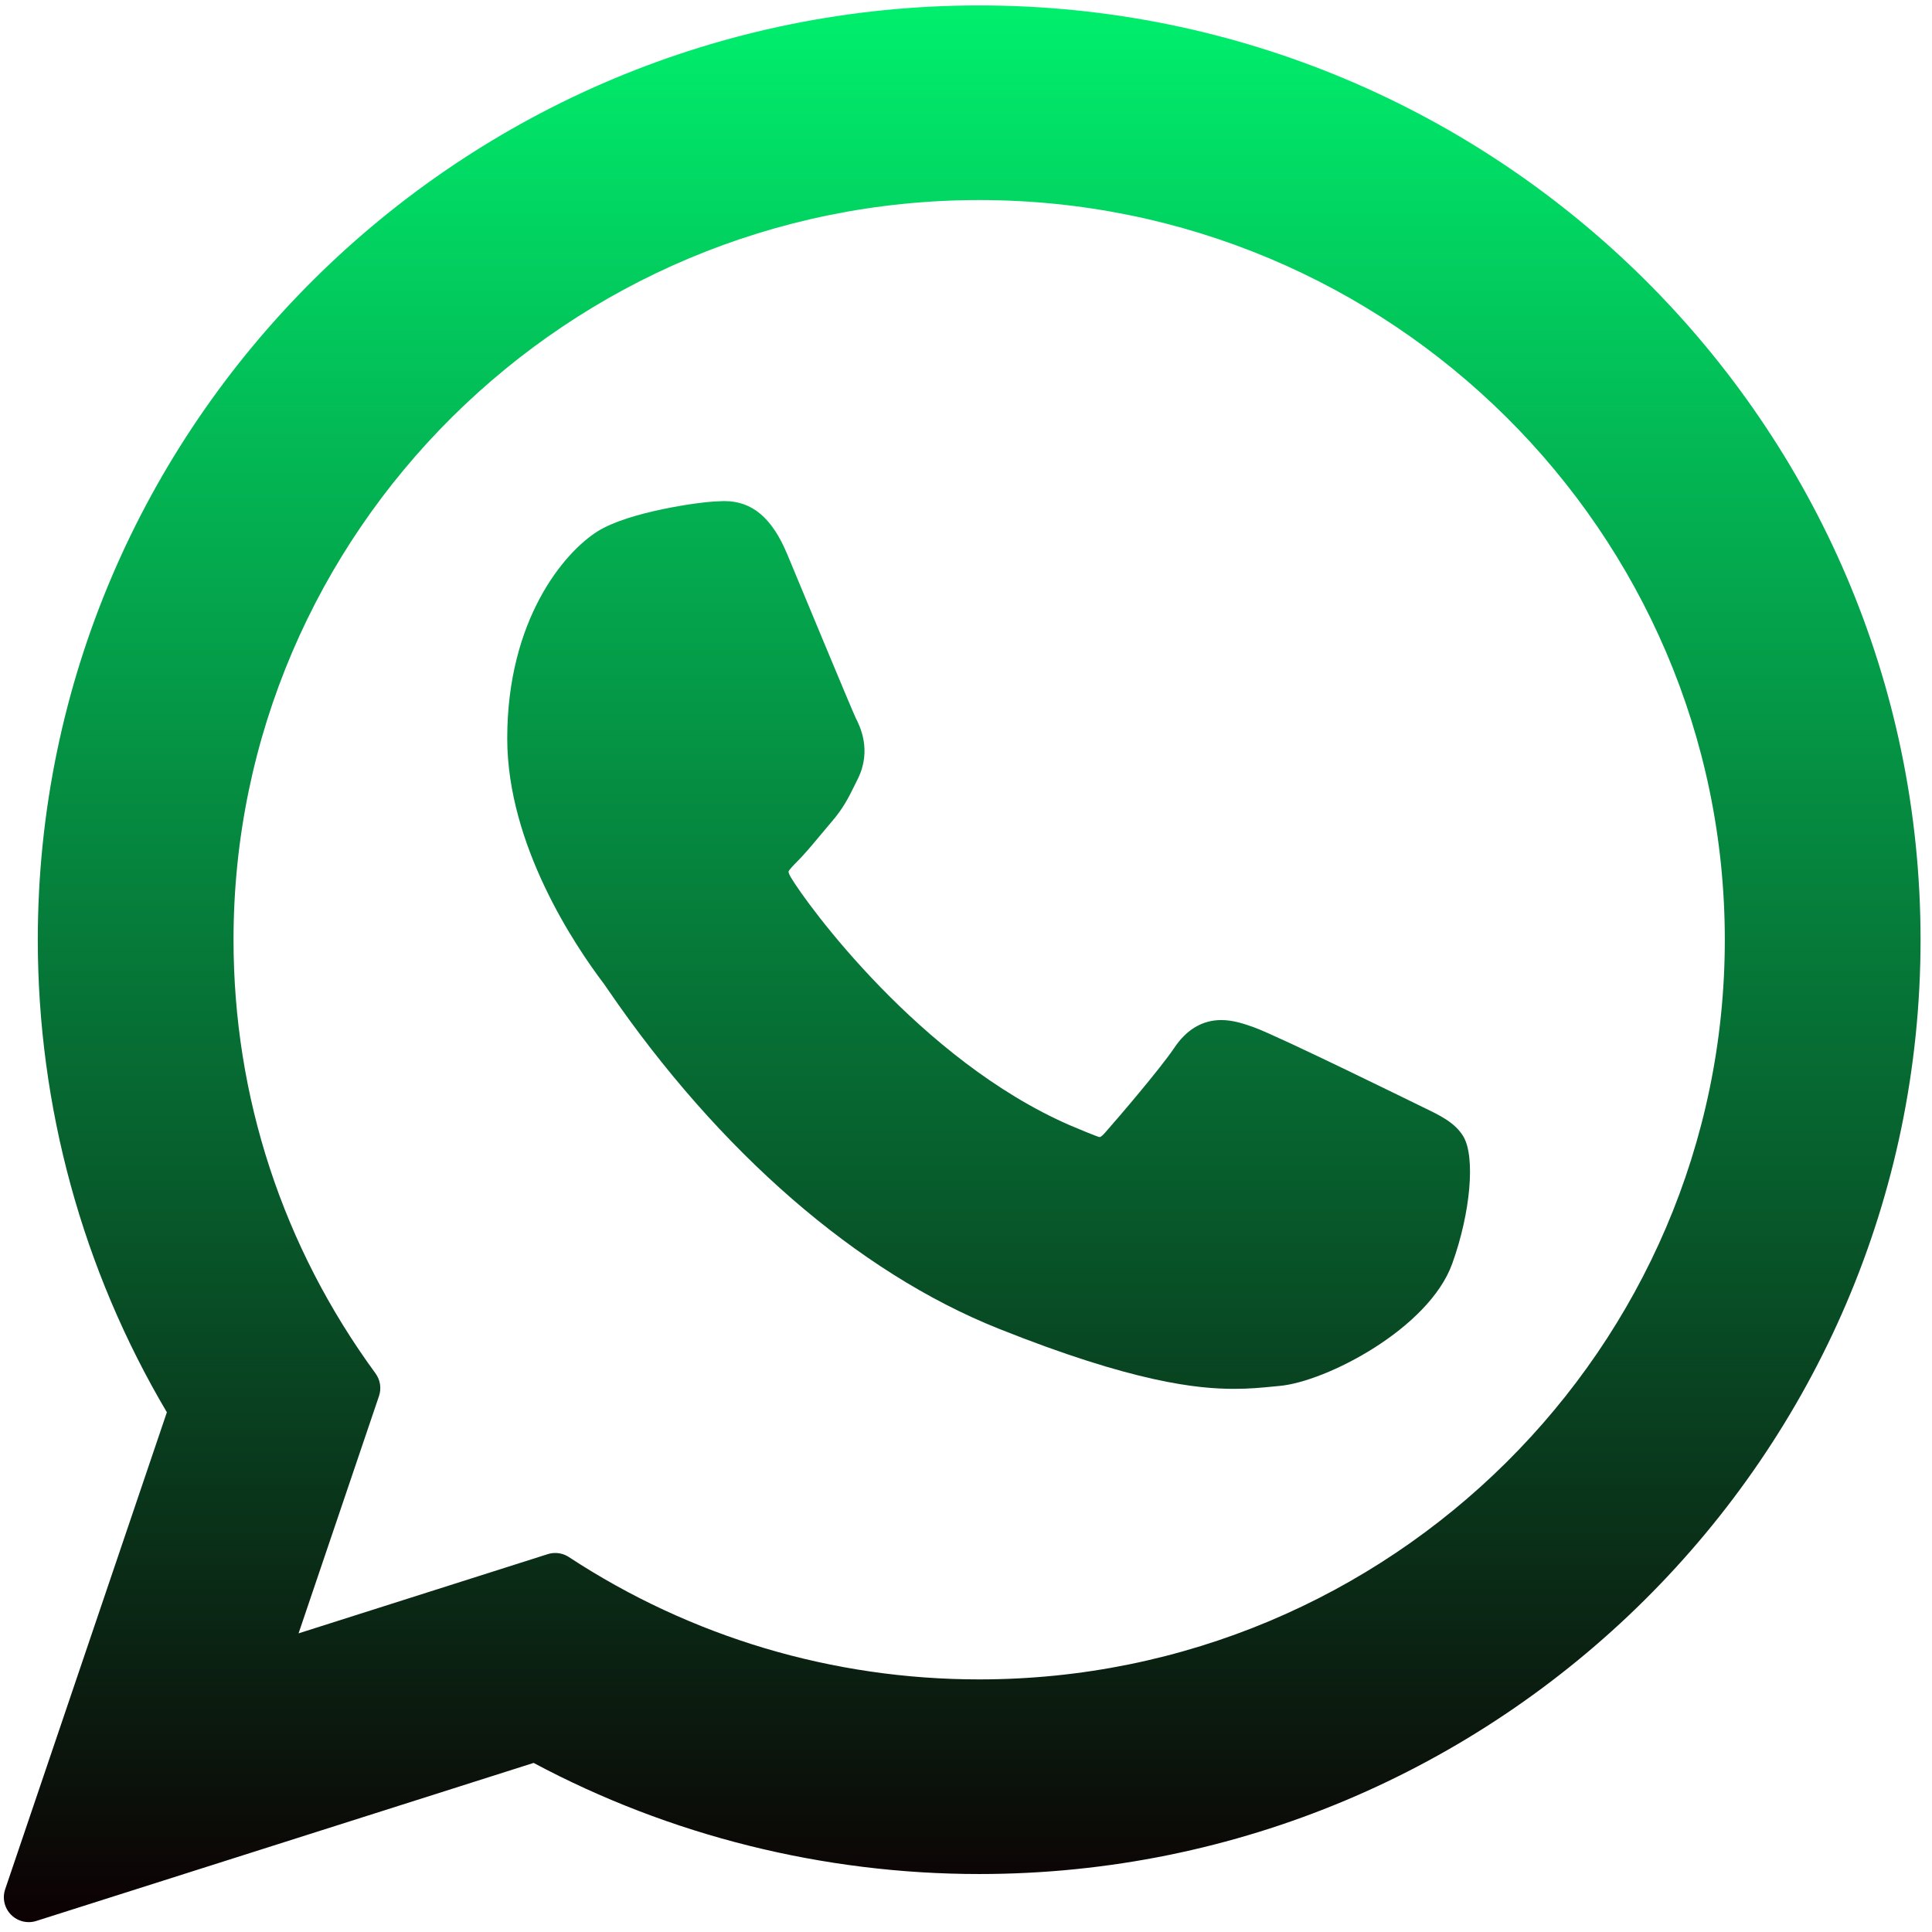
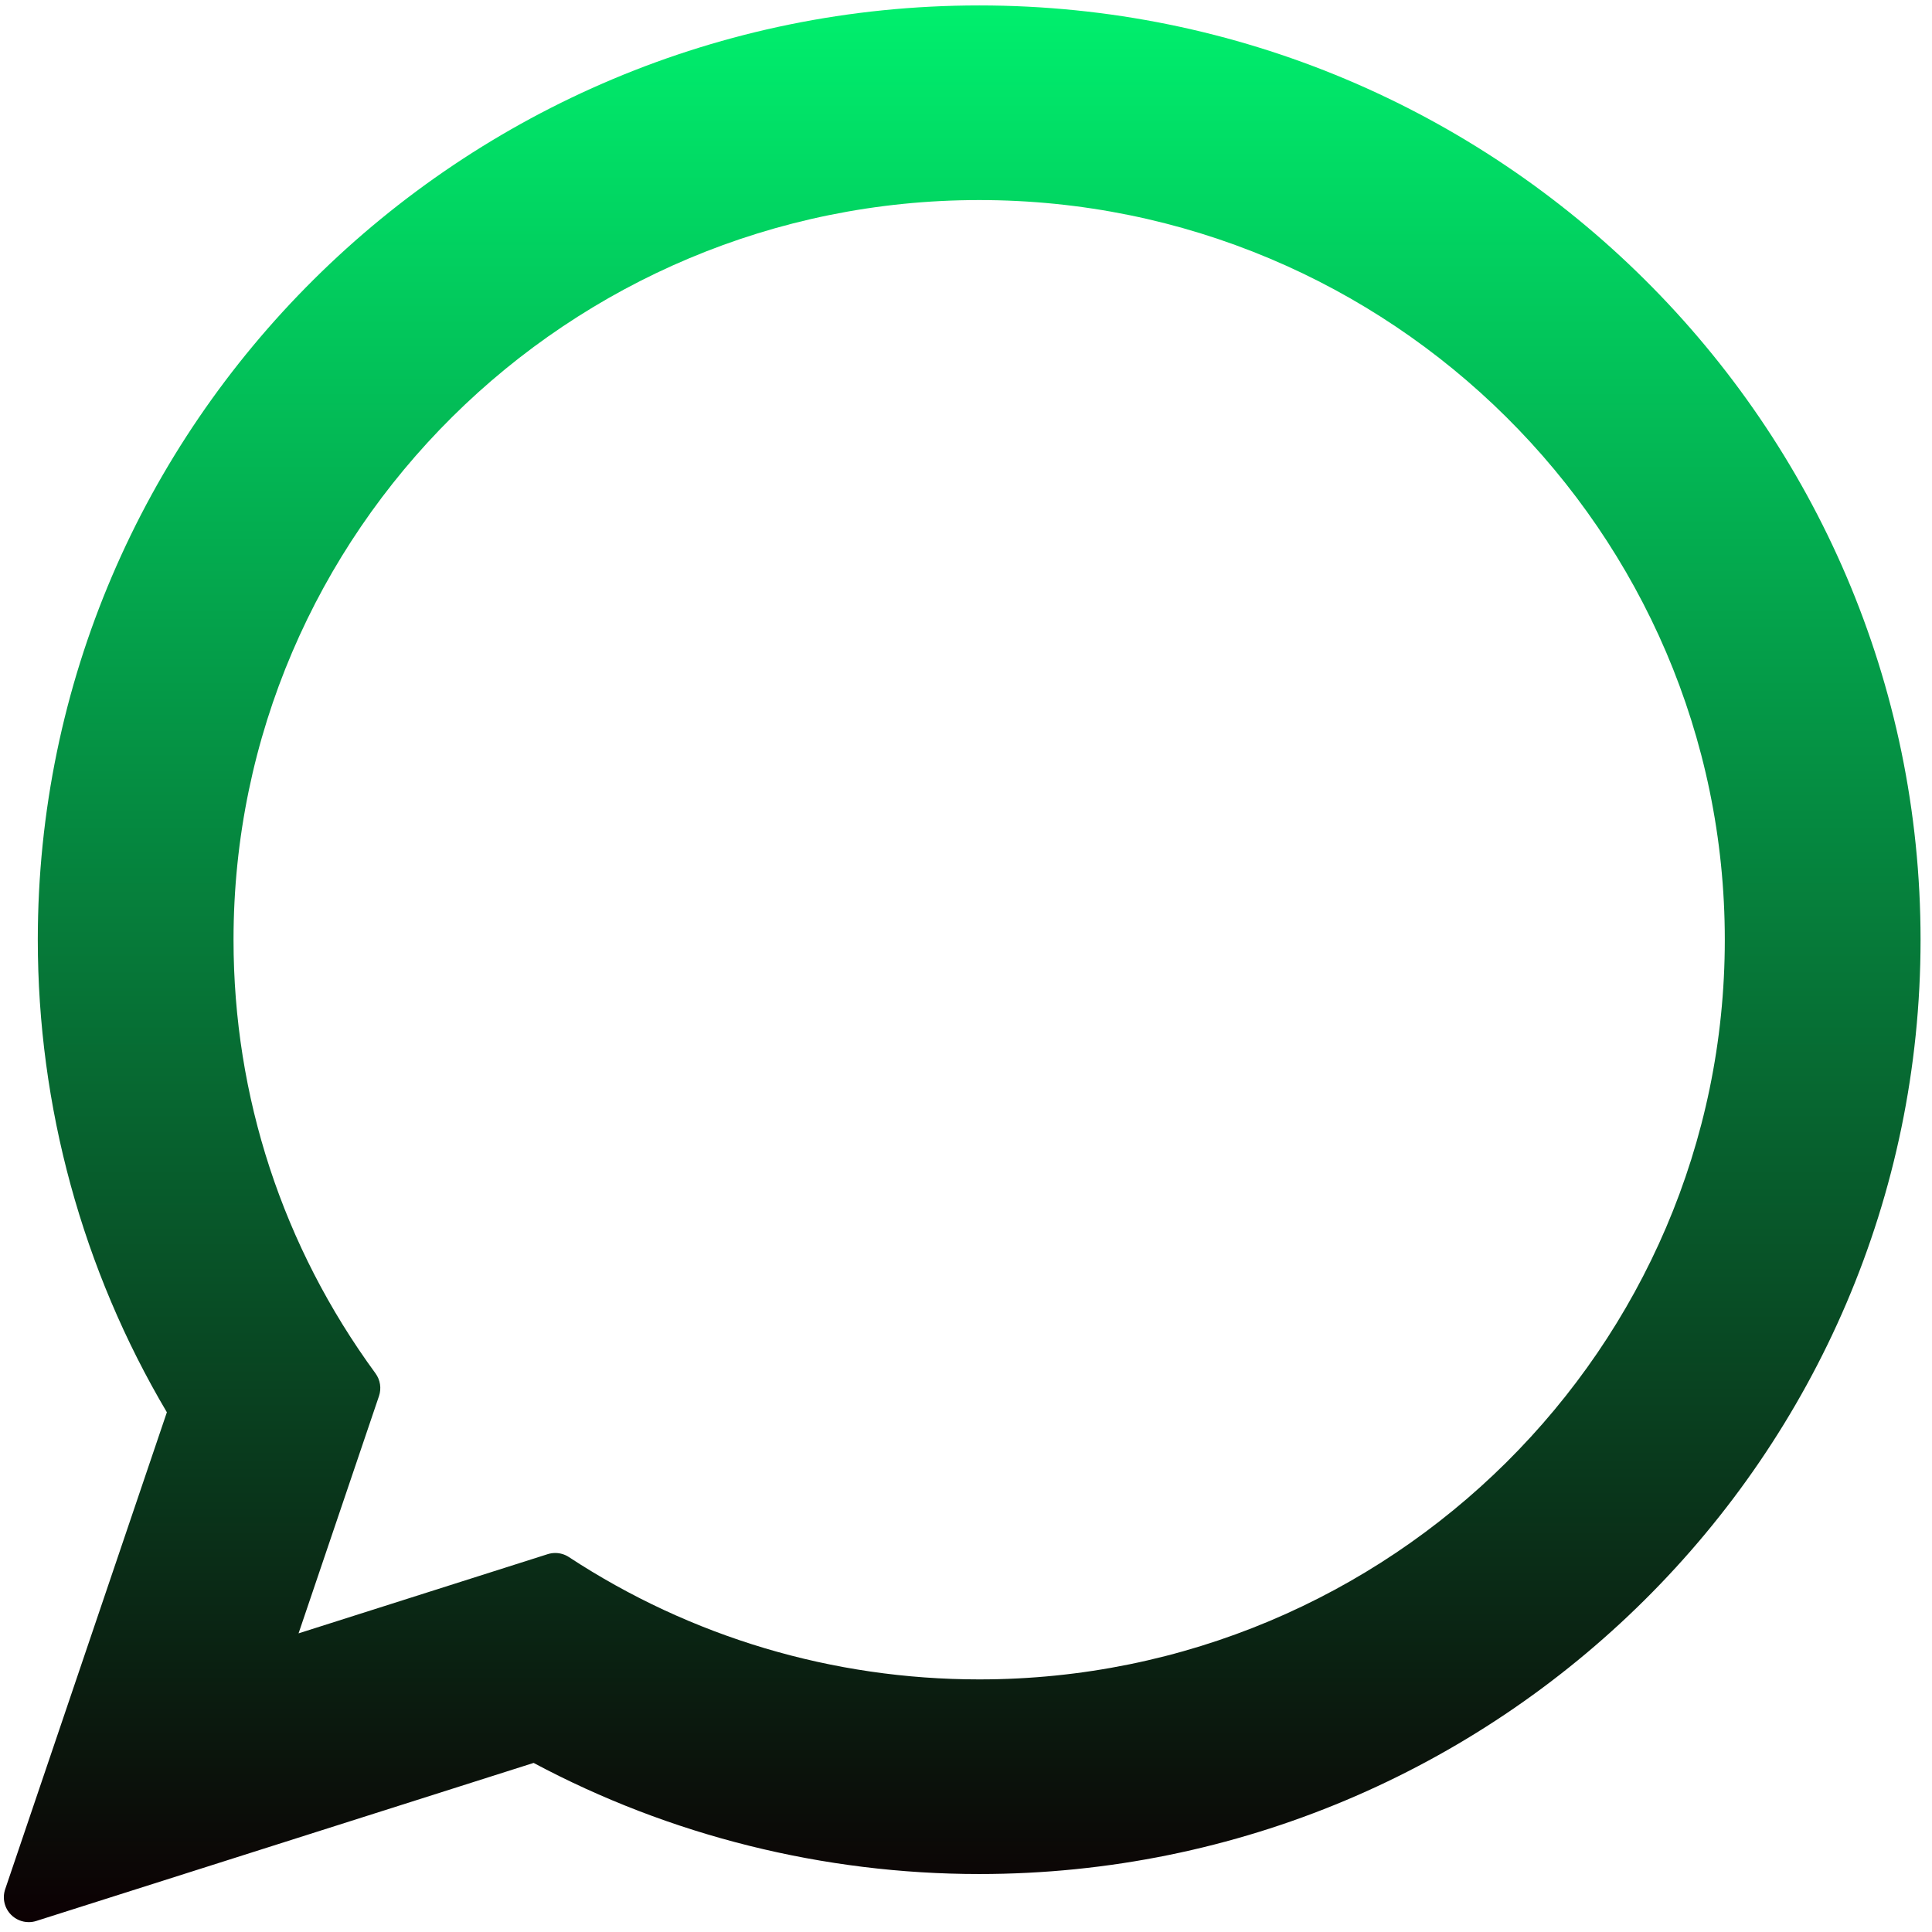
<svg xmlns="http://www.w3.org/2000/svg" width="165" height="165" viewBox="0 0 165 165" fill="none">
-   <path d="M121.454 94.524C121.135 94.371 109.201 88.495 107.081 87.732C106.215 87.421 105.288 87.117 104.301 87.117C102.69 87.117 101.336 87.92 100.282 89.498C99.09 91.27 95.481 95.488 94.366 96.748C94.22 96.914 94.022 97.113 93.902 97.113C93.796 97.113 91.949 96.353 91.39 96.11C78.588 90.549 68.871 77.177 67.539 74.922C67.349 74.597 67.341 74.45 67.339 74.45C67.386 74.278 67.816 73.847 68.038 73.624C68.688 72.981 69.392 72.133 70.074 71.313C70.397 70.925 70.72 70.536 71.037 70.169C72.025 69.019 72.466 68.126 72.976 67.092L73.243 66.555C74.489 64.079 73.425 61.991 73.081 61.316C72.799 60.752 67.76 48.591 67.224 47.313C65.936 44.23 64.234 42.795 61.868 42.795C61.648 42.795 61.868 42.795 60.947 42.833C59.827 42.881 53.723 43.684 51.024 45.386C48.162 47.19 43.32 52.941 43.32 63.056C43.32 72.16 49.097 80.755 51.578 84.025C51.639 84.107 51.752 84.274 51.917 84.515C61.416 98.387 73.257 108.668 85.262 113.463C96.819 118.08 102.291 118.613 105.402 118.613H105.403C106.71 118.613 107.757 118.511 108.68 118.42L109.266 118.364C113.258 118.01 122.032 113.464 124.027 107.918C125.599 103.55 126.014 98.777 124.968 97.045C124.252 95.867 123.017 95.275 121.454 94.524Z" fill="url(#paint0_linear_74_641)" />
  <path d="M83.629 0.464C39.296 0.464 3.228 36.261 3.228 80.261C3.228 94.492 7.036 108.422 14.251 120.614L0.442 161.349C0.185 162.109 0.376 162.948 0.938 163.52C1.343 163.934 1.893 164.157 2.455 164.157C2.67 164.157 2.887 164.125 3.099 164.057L45.574 150.56C57.197 156.77 70.334 160.049 83.63 160.049C127.959 160.049 164.023 124.256 164.023 80.261C164.023 36.261 127.959 0.464 83.629 0.464ZM83.629 143.427C71.119 143.427 59.002 139.814 48.586 132.98C48.236 132.749 47.829 132.631 47.42 132.631C47.203 132.631 46.987 132.664 46.776 132.731L25.498 139.495L32.367 119.23C32.589 118.575 32.478 117.851 32.069 117.292C24.137 106.454 19.944 93.65 19.944 80.261C19.944 45.426 48.513 17.086 83.629 17.086C118.74 17.086 147.305 45.426 147.305 80.261C147.306 115.091 118.741 143.427 83.629 143.427Z" fill="url(#paint1_linear_74_641)" />
  <defs>
    <linearGradient id="paint0_linear_74_641" x1="82.176" y1="0.464" x2="82.176" y2="164.157" gradientUnits="userSpaceOnUse">
      <stop stop-color="#00EF6D" />
      <stop offset="1" stop-color="#0C0003" />
    </linearGradient>
    <linearGradient id="paint1_linear_74_641" x1="82.176" y1="0.464" x2="82.176" y2="164.157" gradientUnits="userSpaceOnUse">
      <stop stop-color="#00EF6D" />
      <stop offset="1" stop-color="#0C0003" />
    </linearGradient>
  </defs>
</svg>